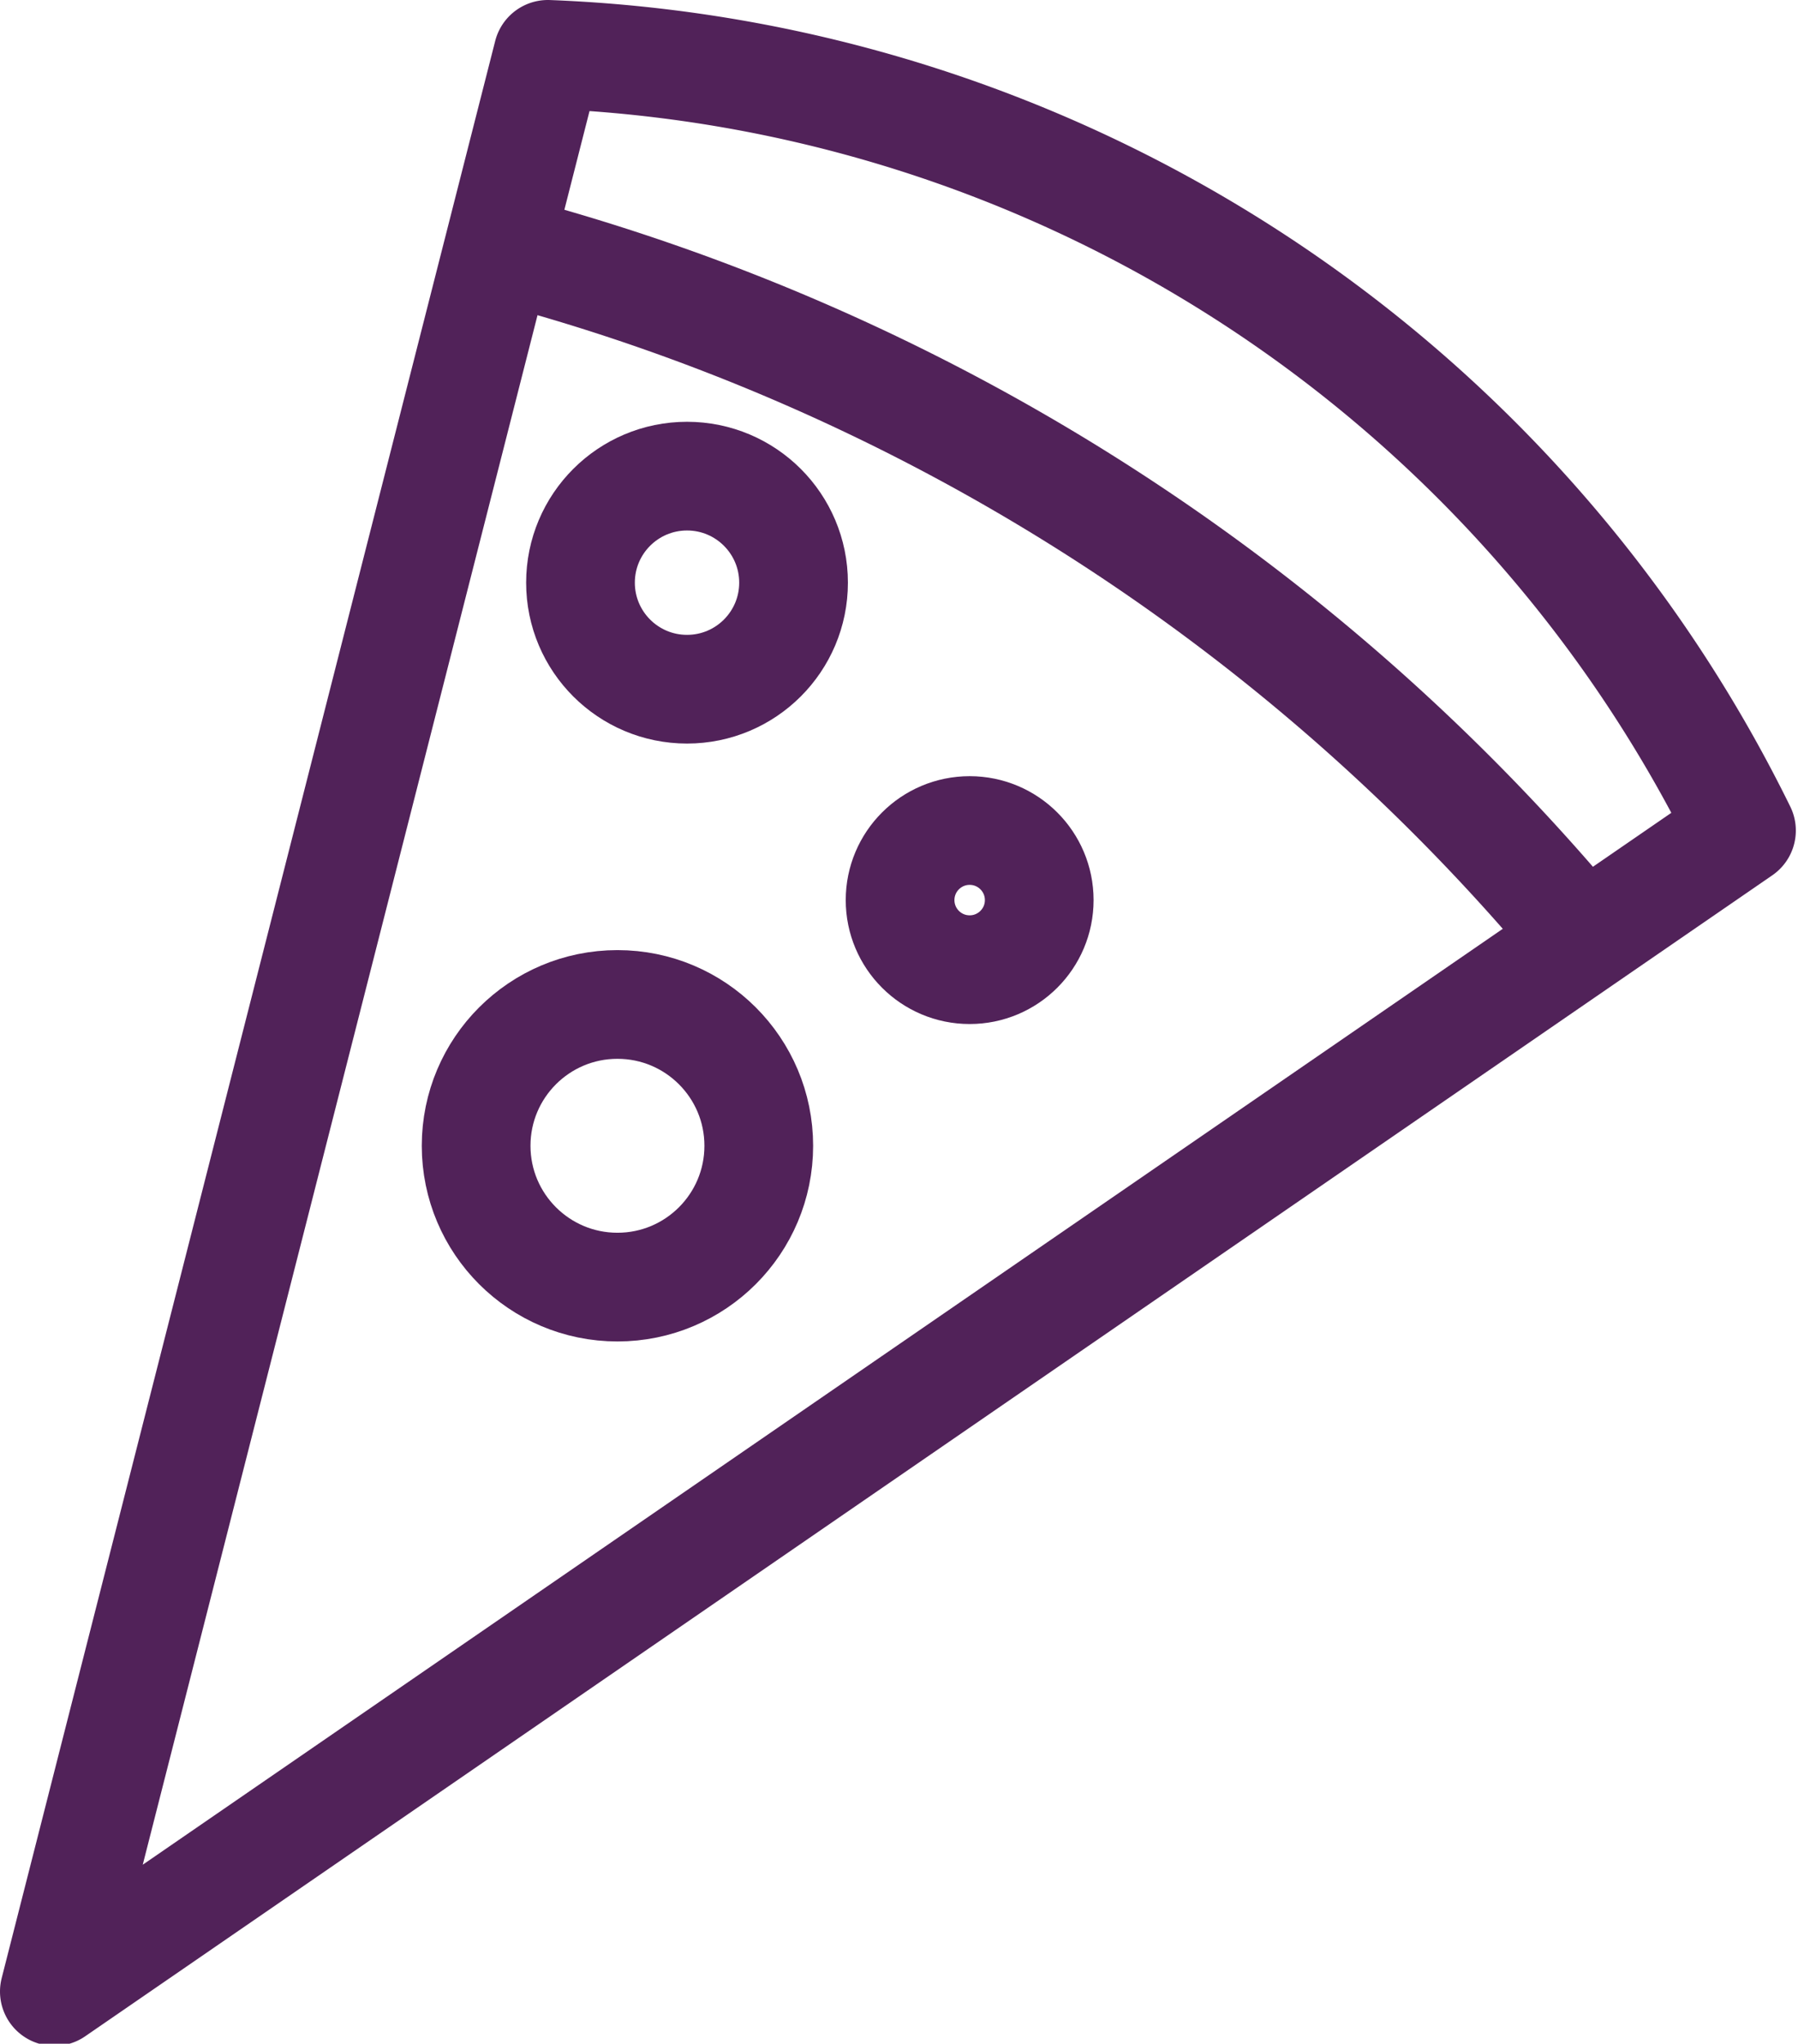
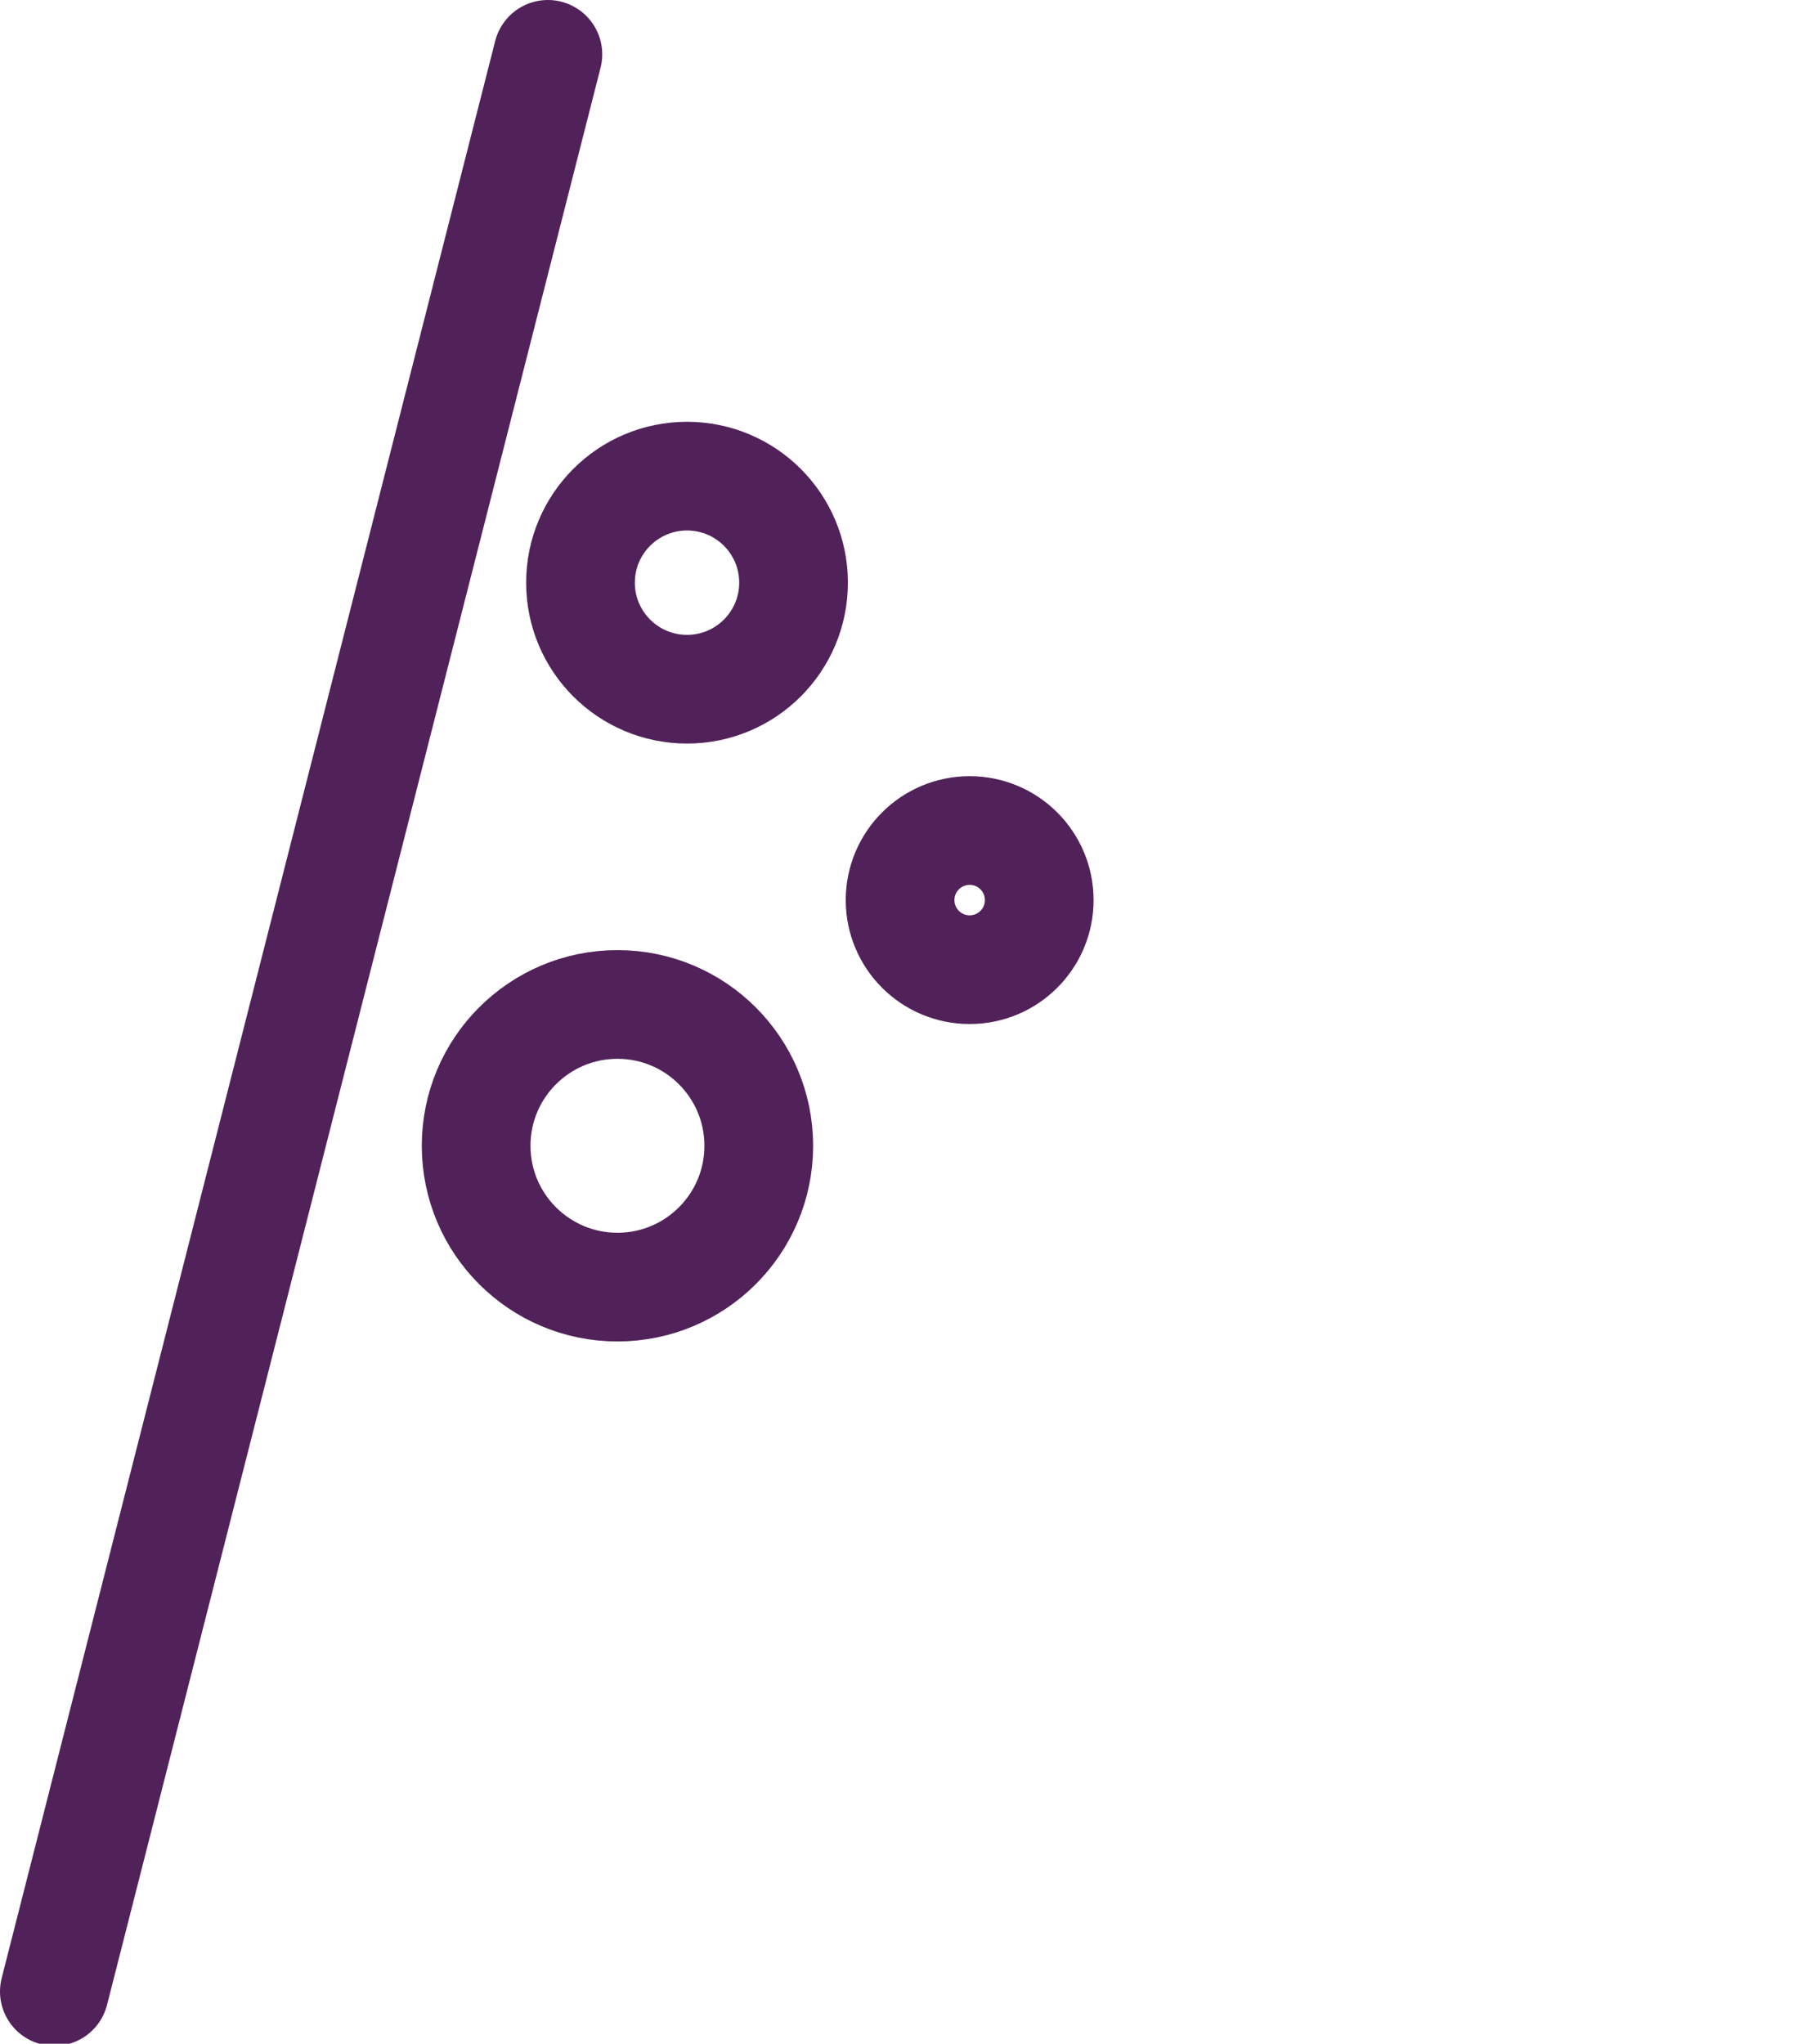
<svg xmlns="http://www.w3.org/2000/svg" id="Layer_1" data-name="Layer 1" viewBox="0 0 8.27 9.4">
  <defs>
    <style>.cls-1{fill:none;stroke:#512259;stroke-linejoin:round;stroke-width:0.5px;}</style>
  </defs>
  <g id="lunch">
-     <path class="cls-1" d="M1.24,9.59,3.51.68A6.39,6.39,0,0,1,9,4.25Z" transform="translate(-0.99 -0.43)" />
-     <path class="cls-1" d="M3.28,1.57a9.66,9.66,0,0,1,5,3.19" transform="translate(-0.99 -0.43)" />
+     <path class="cls-1" d="M1.24,9.59,3.51.68Z" transform="translate(-0.99 -0.43)" />
    <circle class="cls-1" cx="3.16" cy="2.68" r="0.49" />
    <circle class="cls-1" cx="2.84" cy="5.27" r="0.65" />
    <circle class="cls-1" cx="4.46" cy="4.14" r="0.32" />
  </g>
</svg>